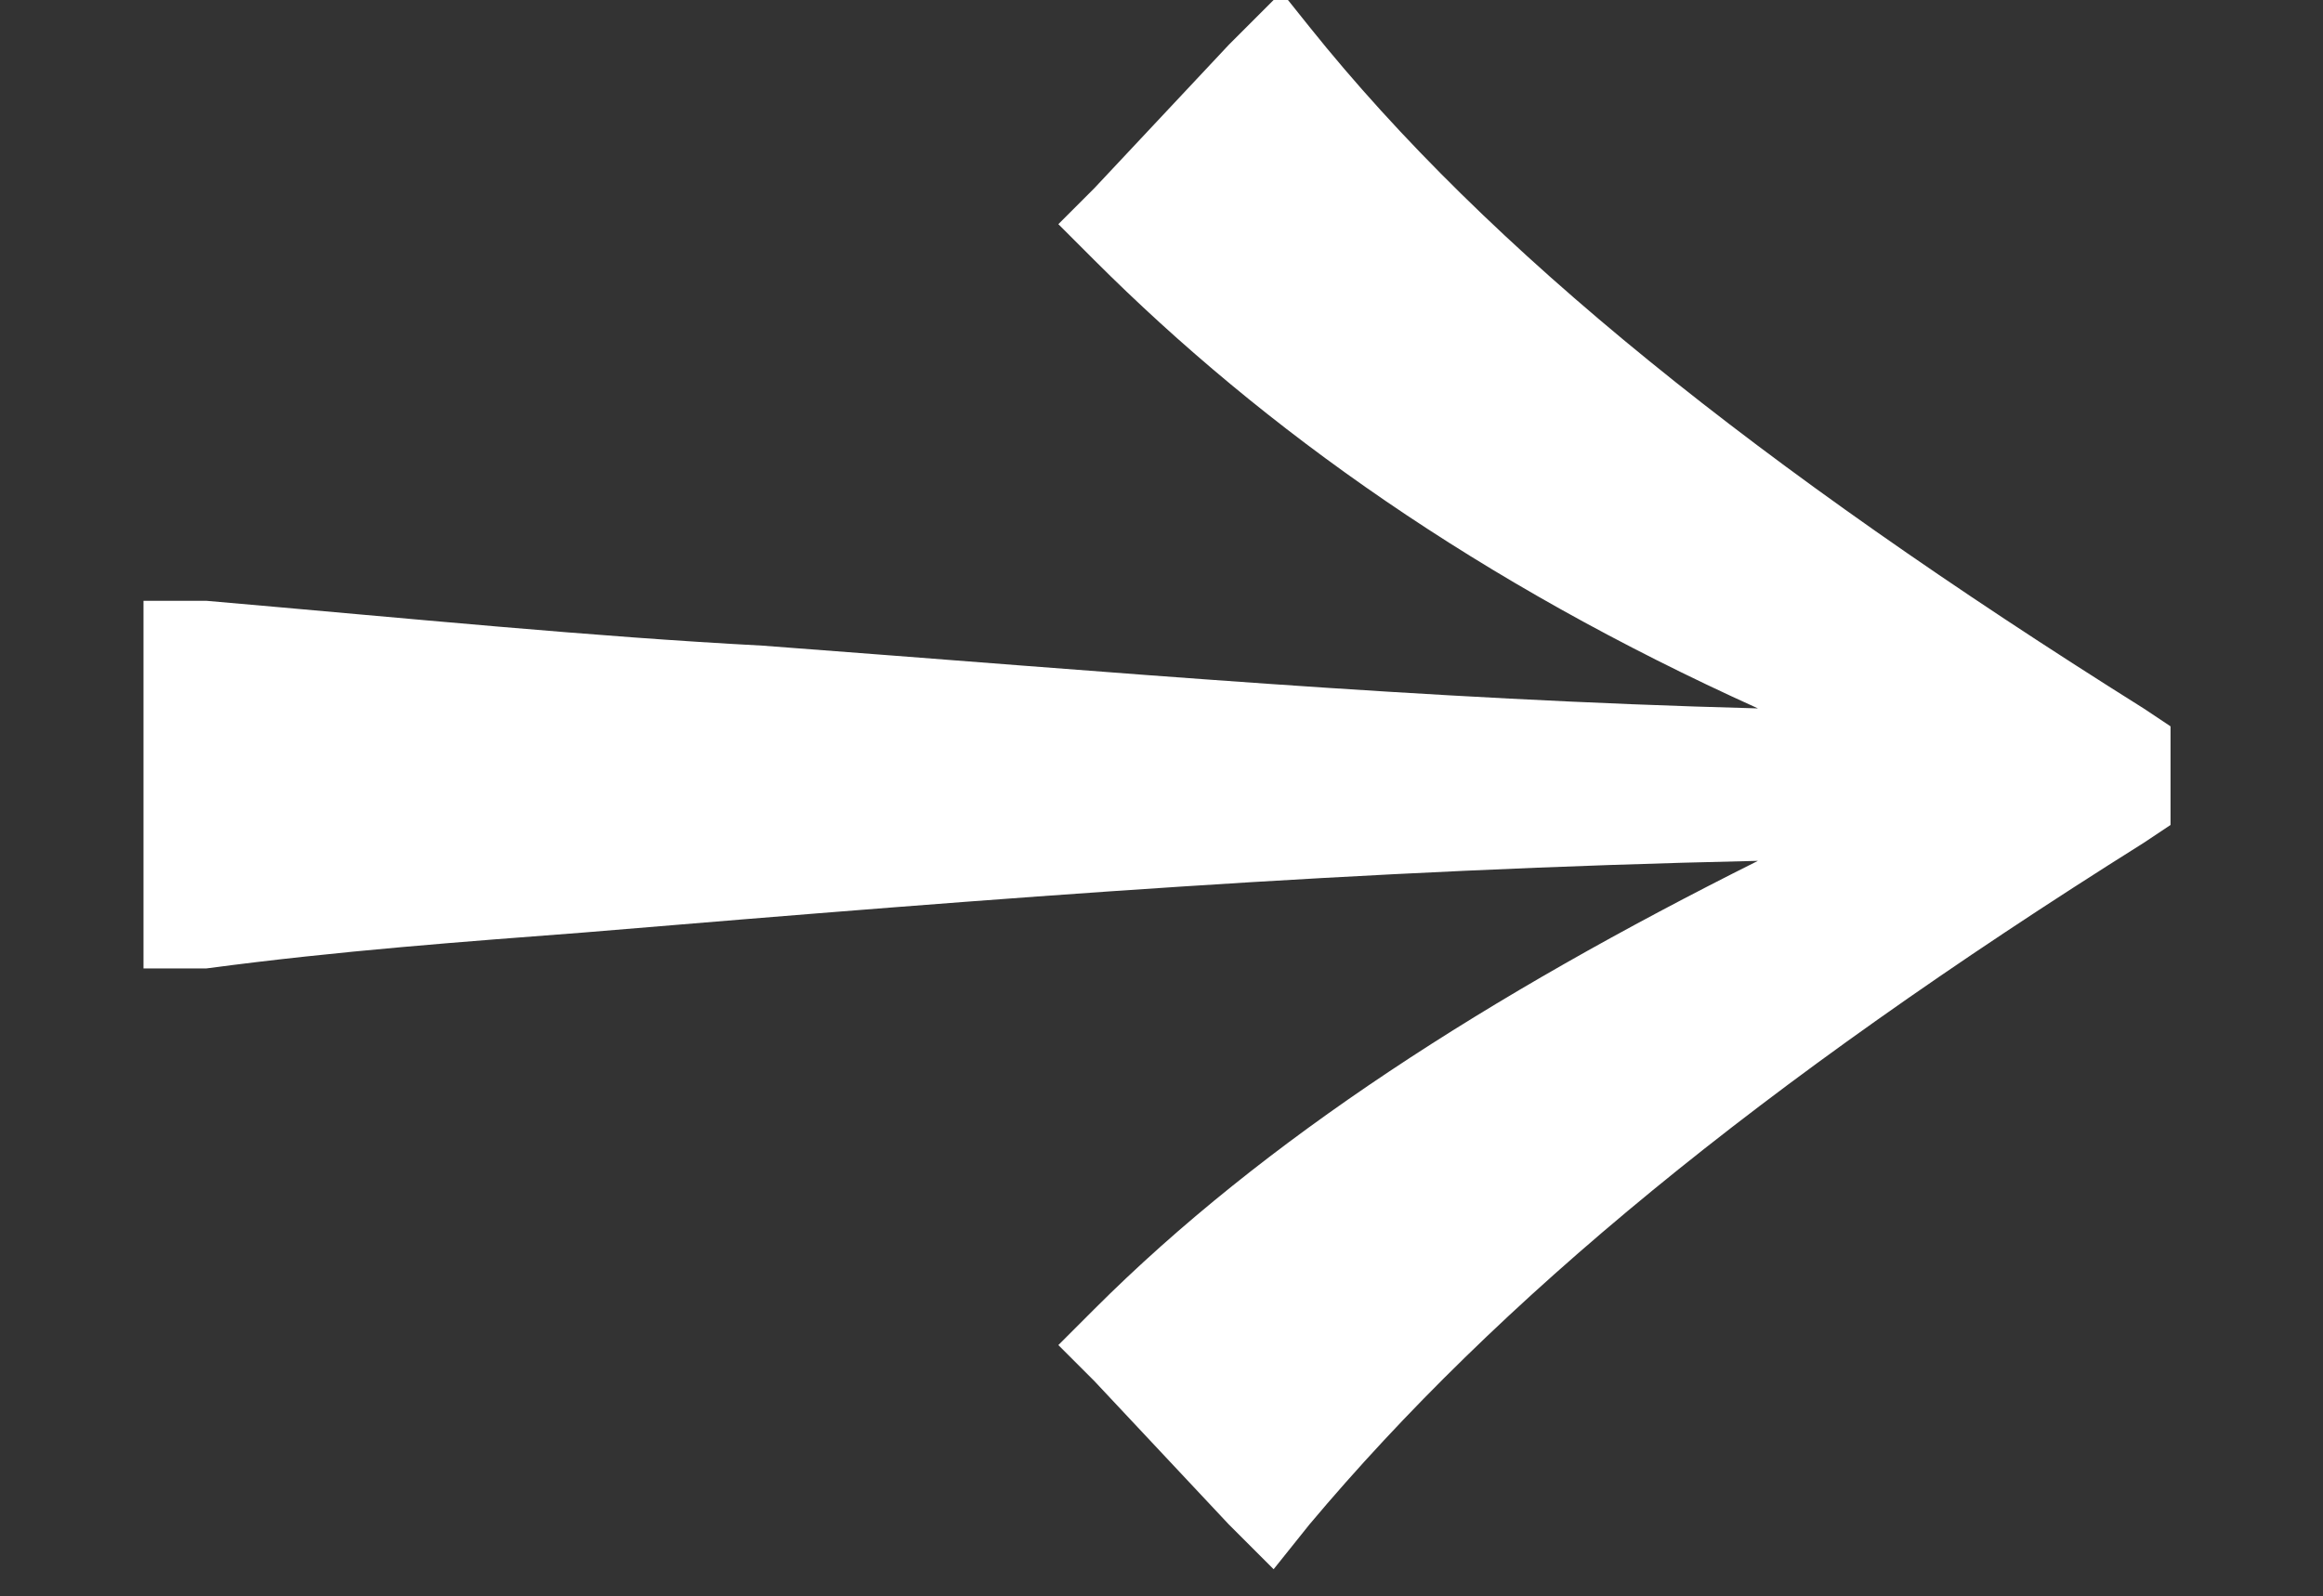
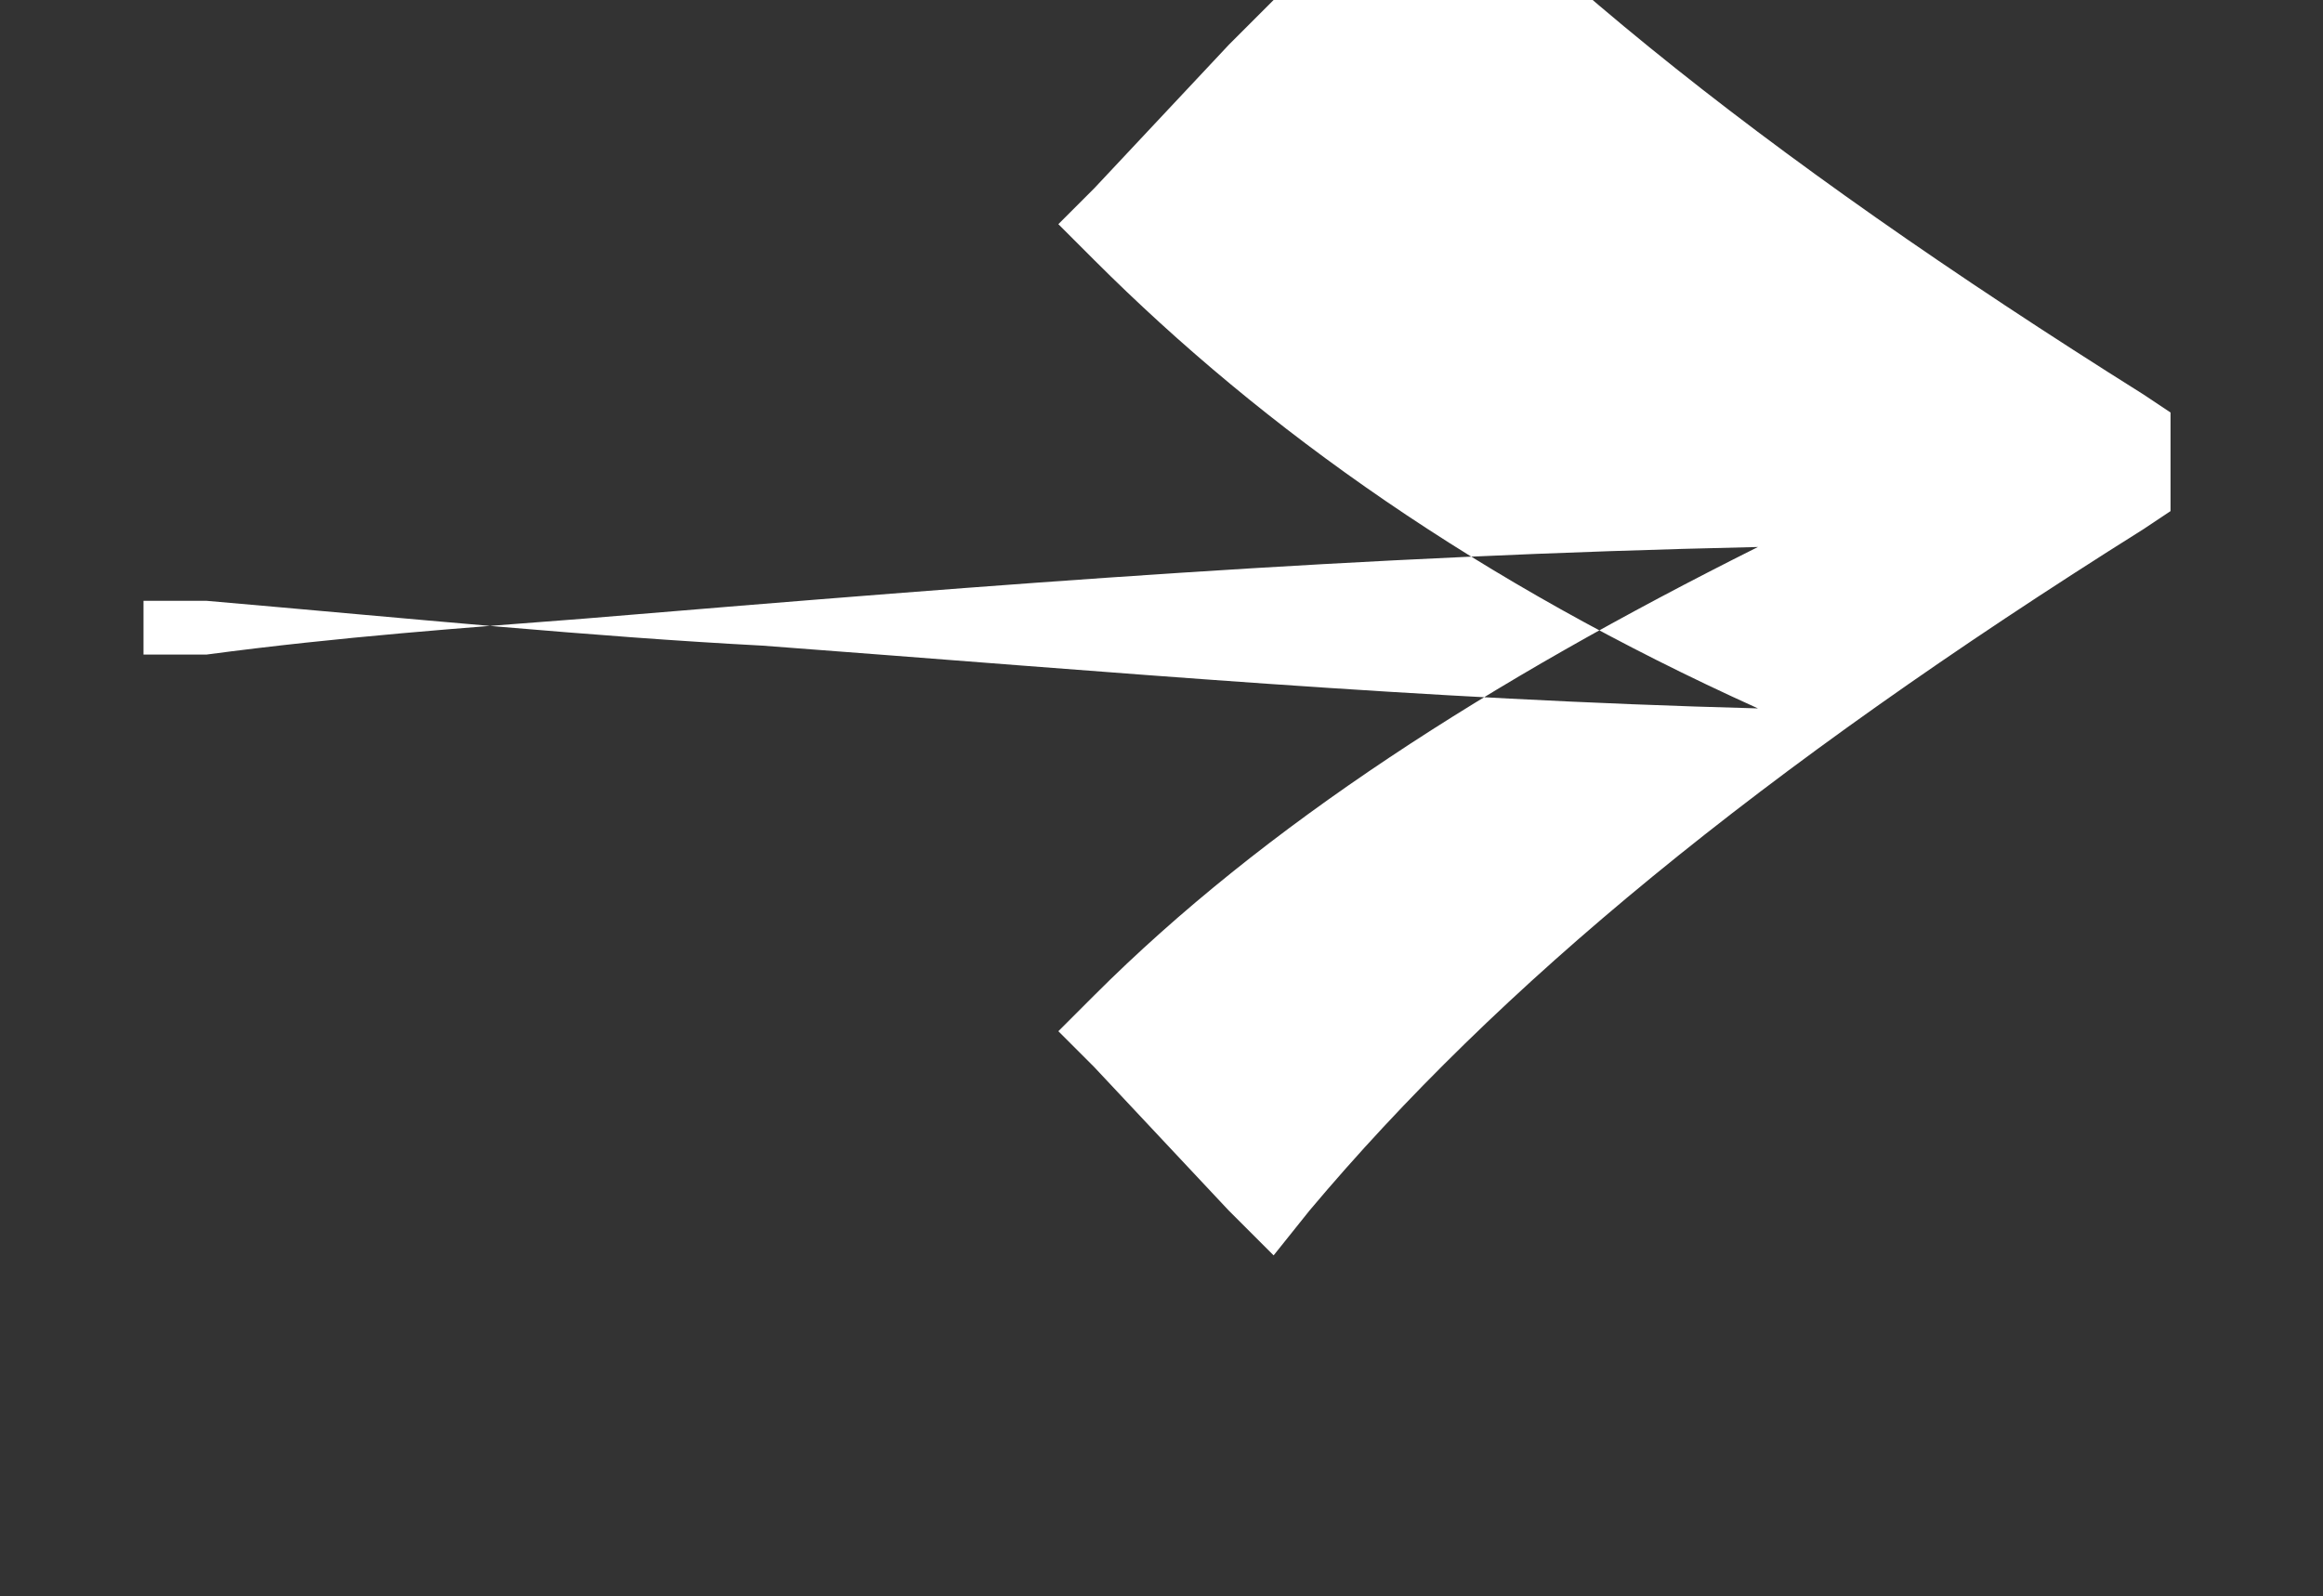
<svg xmlns="http://www.w3.org/2000/svg" id="Layer_1" data-name="Layer 1" version="1.1" viewBox="0 0 25.9 17.8">
  <rect x="0" y="0" width="25.9" height="17.8" fill="#333333" stroke="none" />
  <defs>
    <style>
      .cls-1 {
        fill: #fff;
        stroke-width: 0px;
      }
    </style>
  </defs>
-   <path class="cls-1" d="M14.2,0l-.5.5-1.5,1.6-.4.4.4.4c1.9,1.9,4.3,3.6,7.4,5-3.8-.1-7.1-.4-11.1-.7-1.9-.1-3.9-.3-6.2-.5h-.7s0,.6,0,.6v3.5h.7c1.5-.2,2.9-.3,4.2-.4,4.8-.4,8.6-.7,13.1-.8-3,1.5-5.5,3.1-7.4,5l-.4.4.4.4,1.5,1.6.5.5.4-.5c2.1-2.5,5-4.9,9.3-7.6l.3-.2v-1.1l-.3-.2c-4.3-2.7-7.3-5.1-9.3-7.6l-.4-.5h0Z" />
+   <path class="cls-1" d="M14.2,0l-.5.5-1.5,1.6-.4.4.4.4c1.9,1.9,4.3,3.6,7.4,5-3.8-.1-7.1-.4-11.1-.7-1.9-.1-3.9-.3-6.2-.5h-.7s0,.6,0,.6h.7c1.5-.2,2.9-.3,4.2-.4,4.8-.4,8.6-.7,13.1-.8-3,1.5-5.5,3.1-7.4,5l-.4.4.4.4,1.5,1.6.5.5.4-.5c2.1-2.5,5-4.9,9.3-7.6l.3-.2v-1.1l-.3-.2c-4.3-2.7-7.3-5.1-9.3-7.6l-.4-.5h0Z" />
</svg>